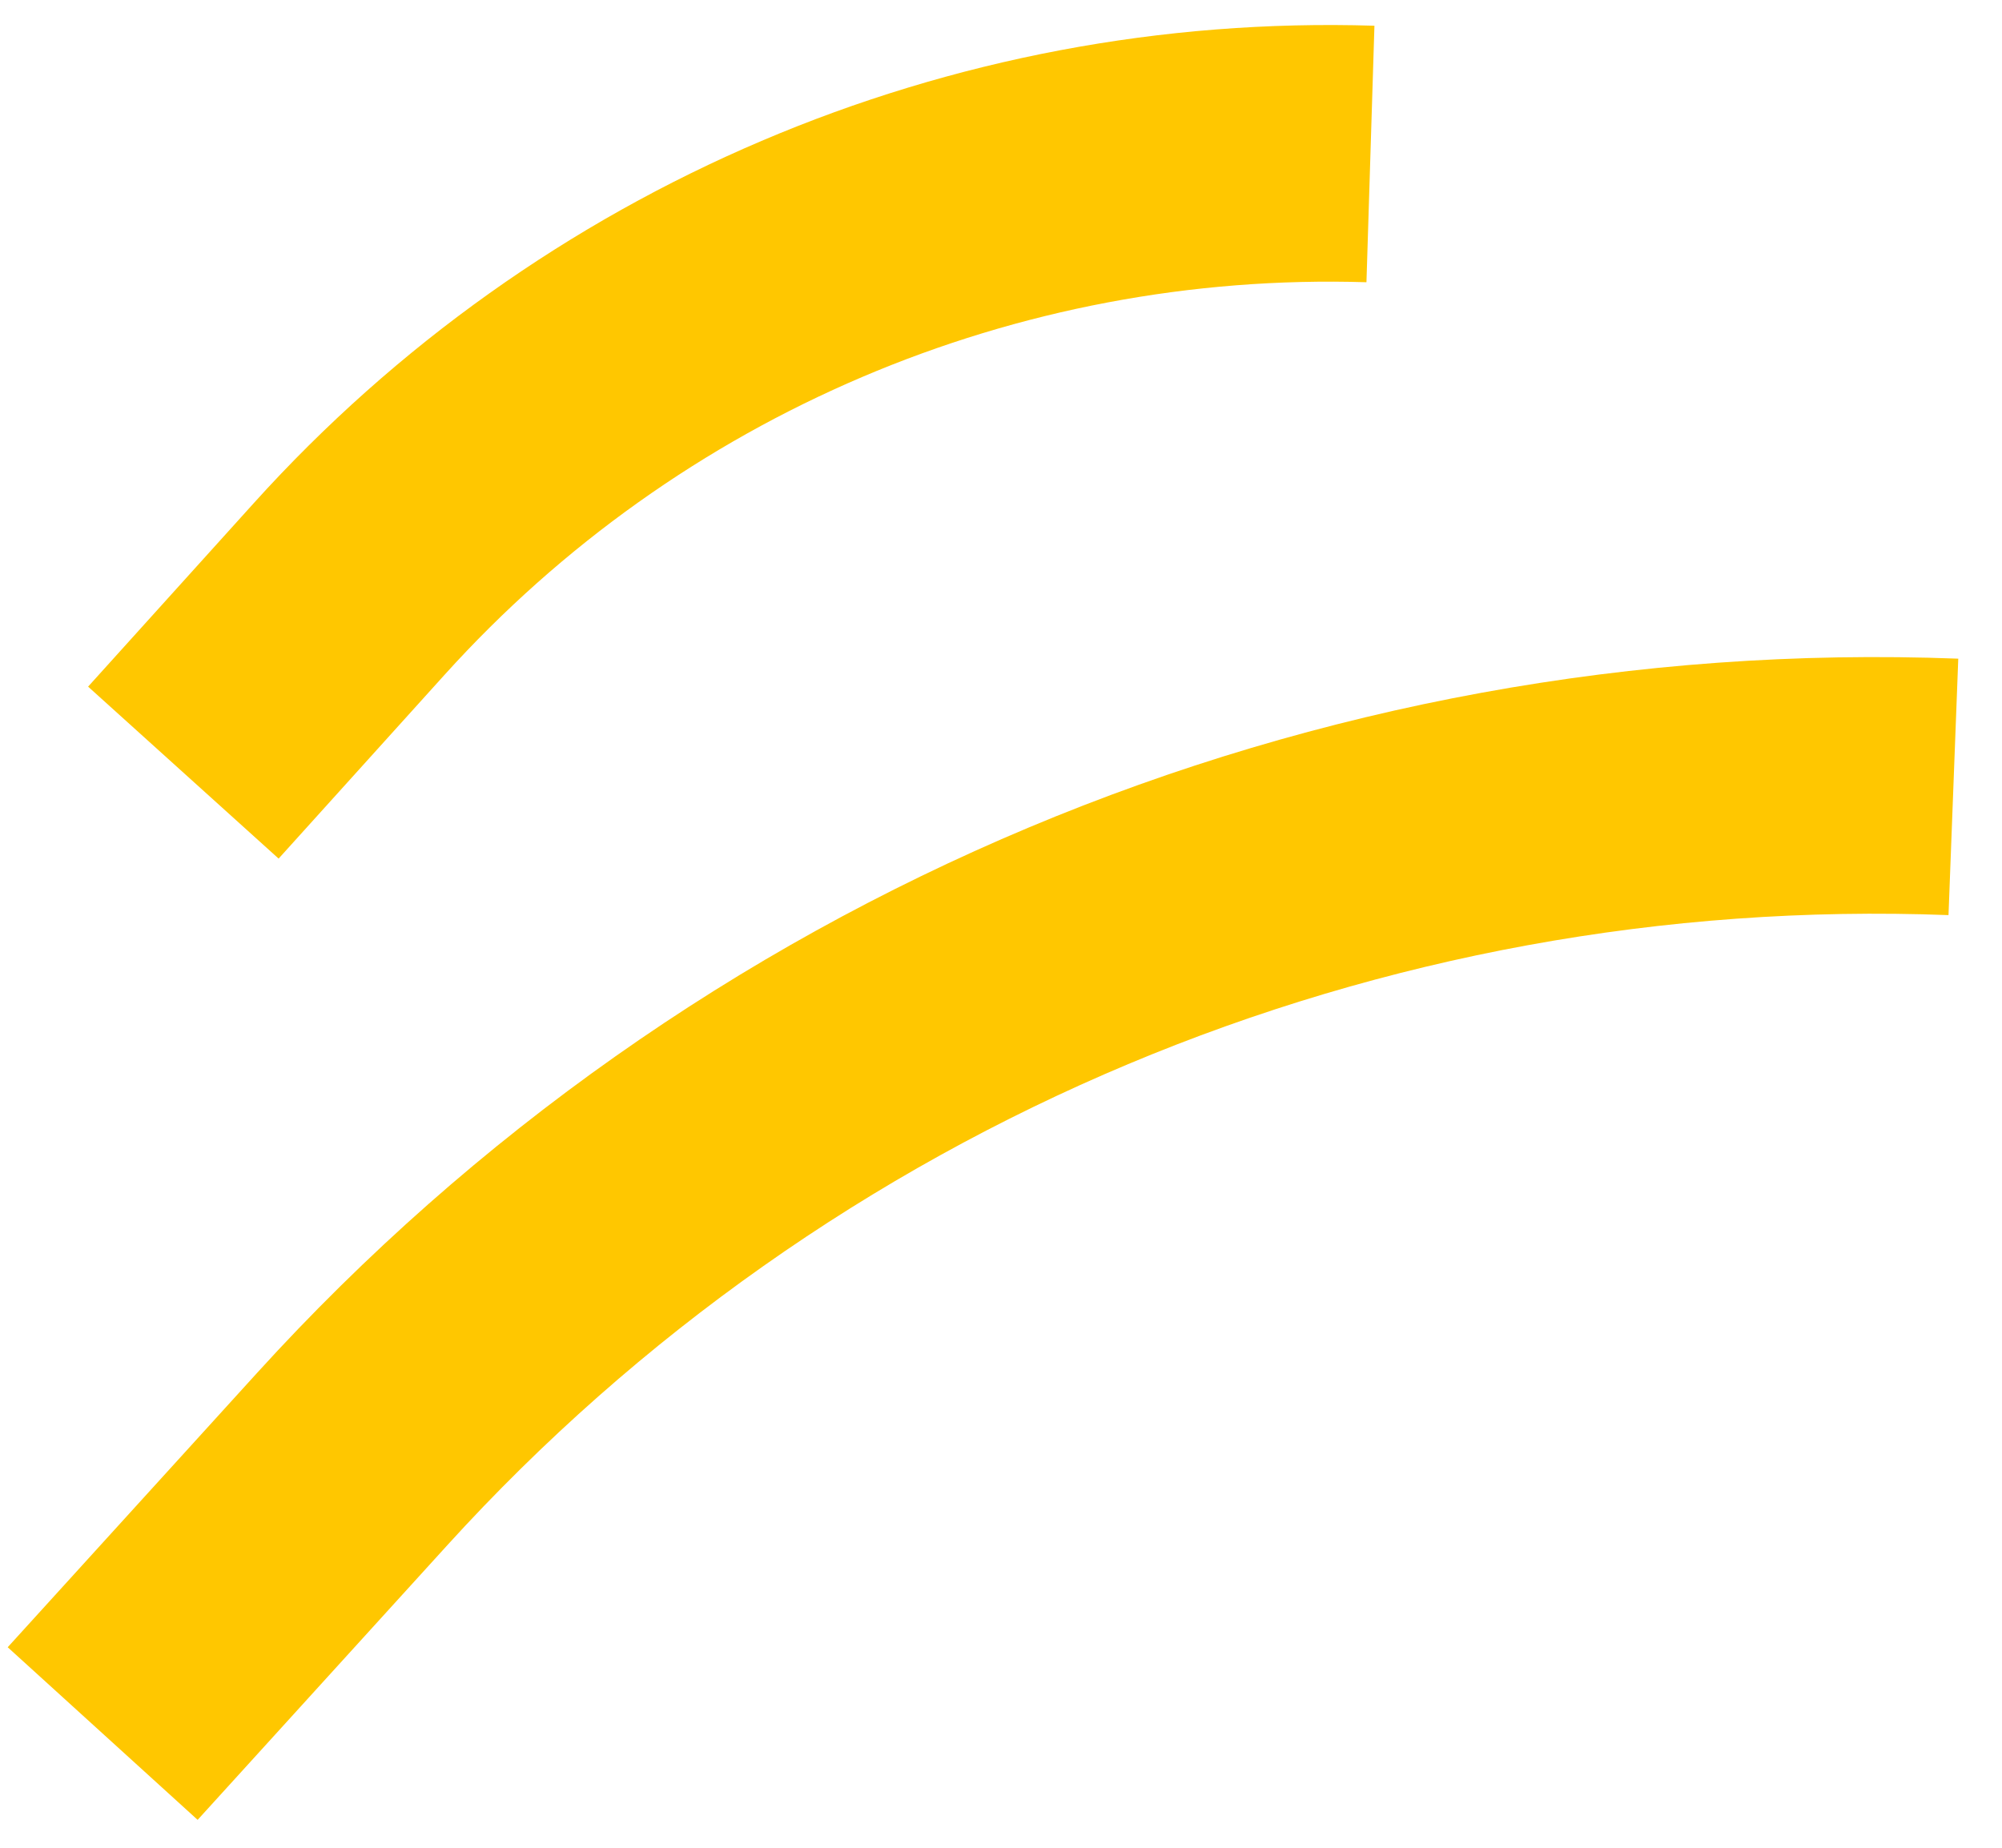
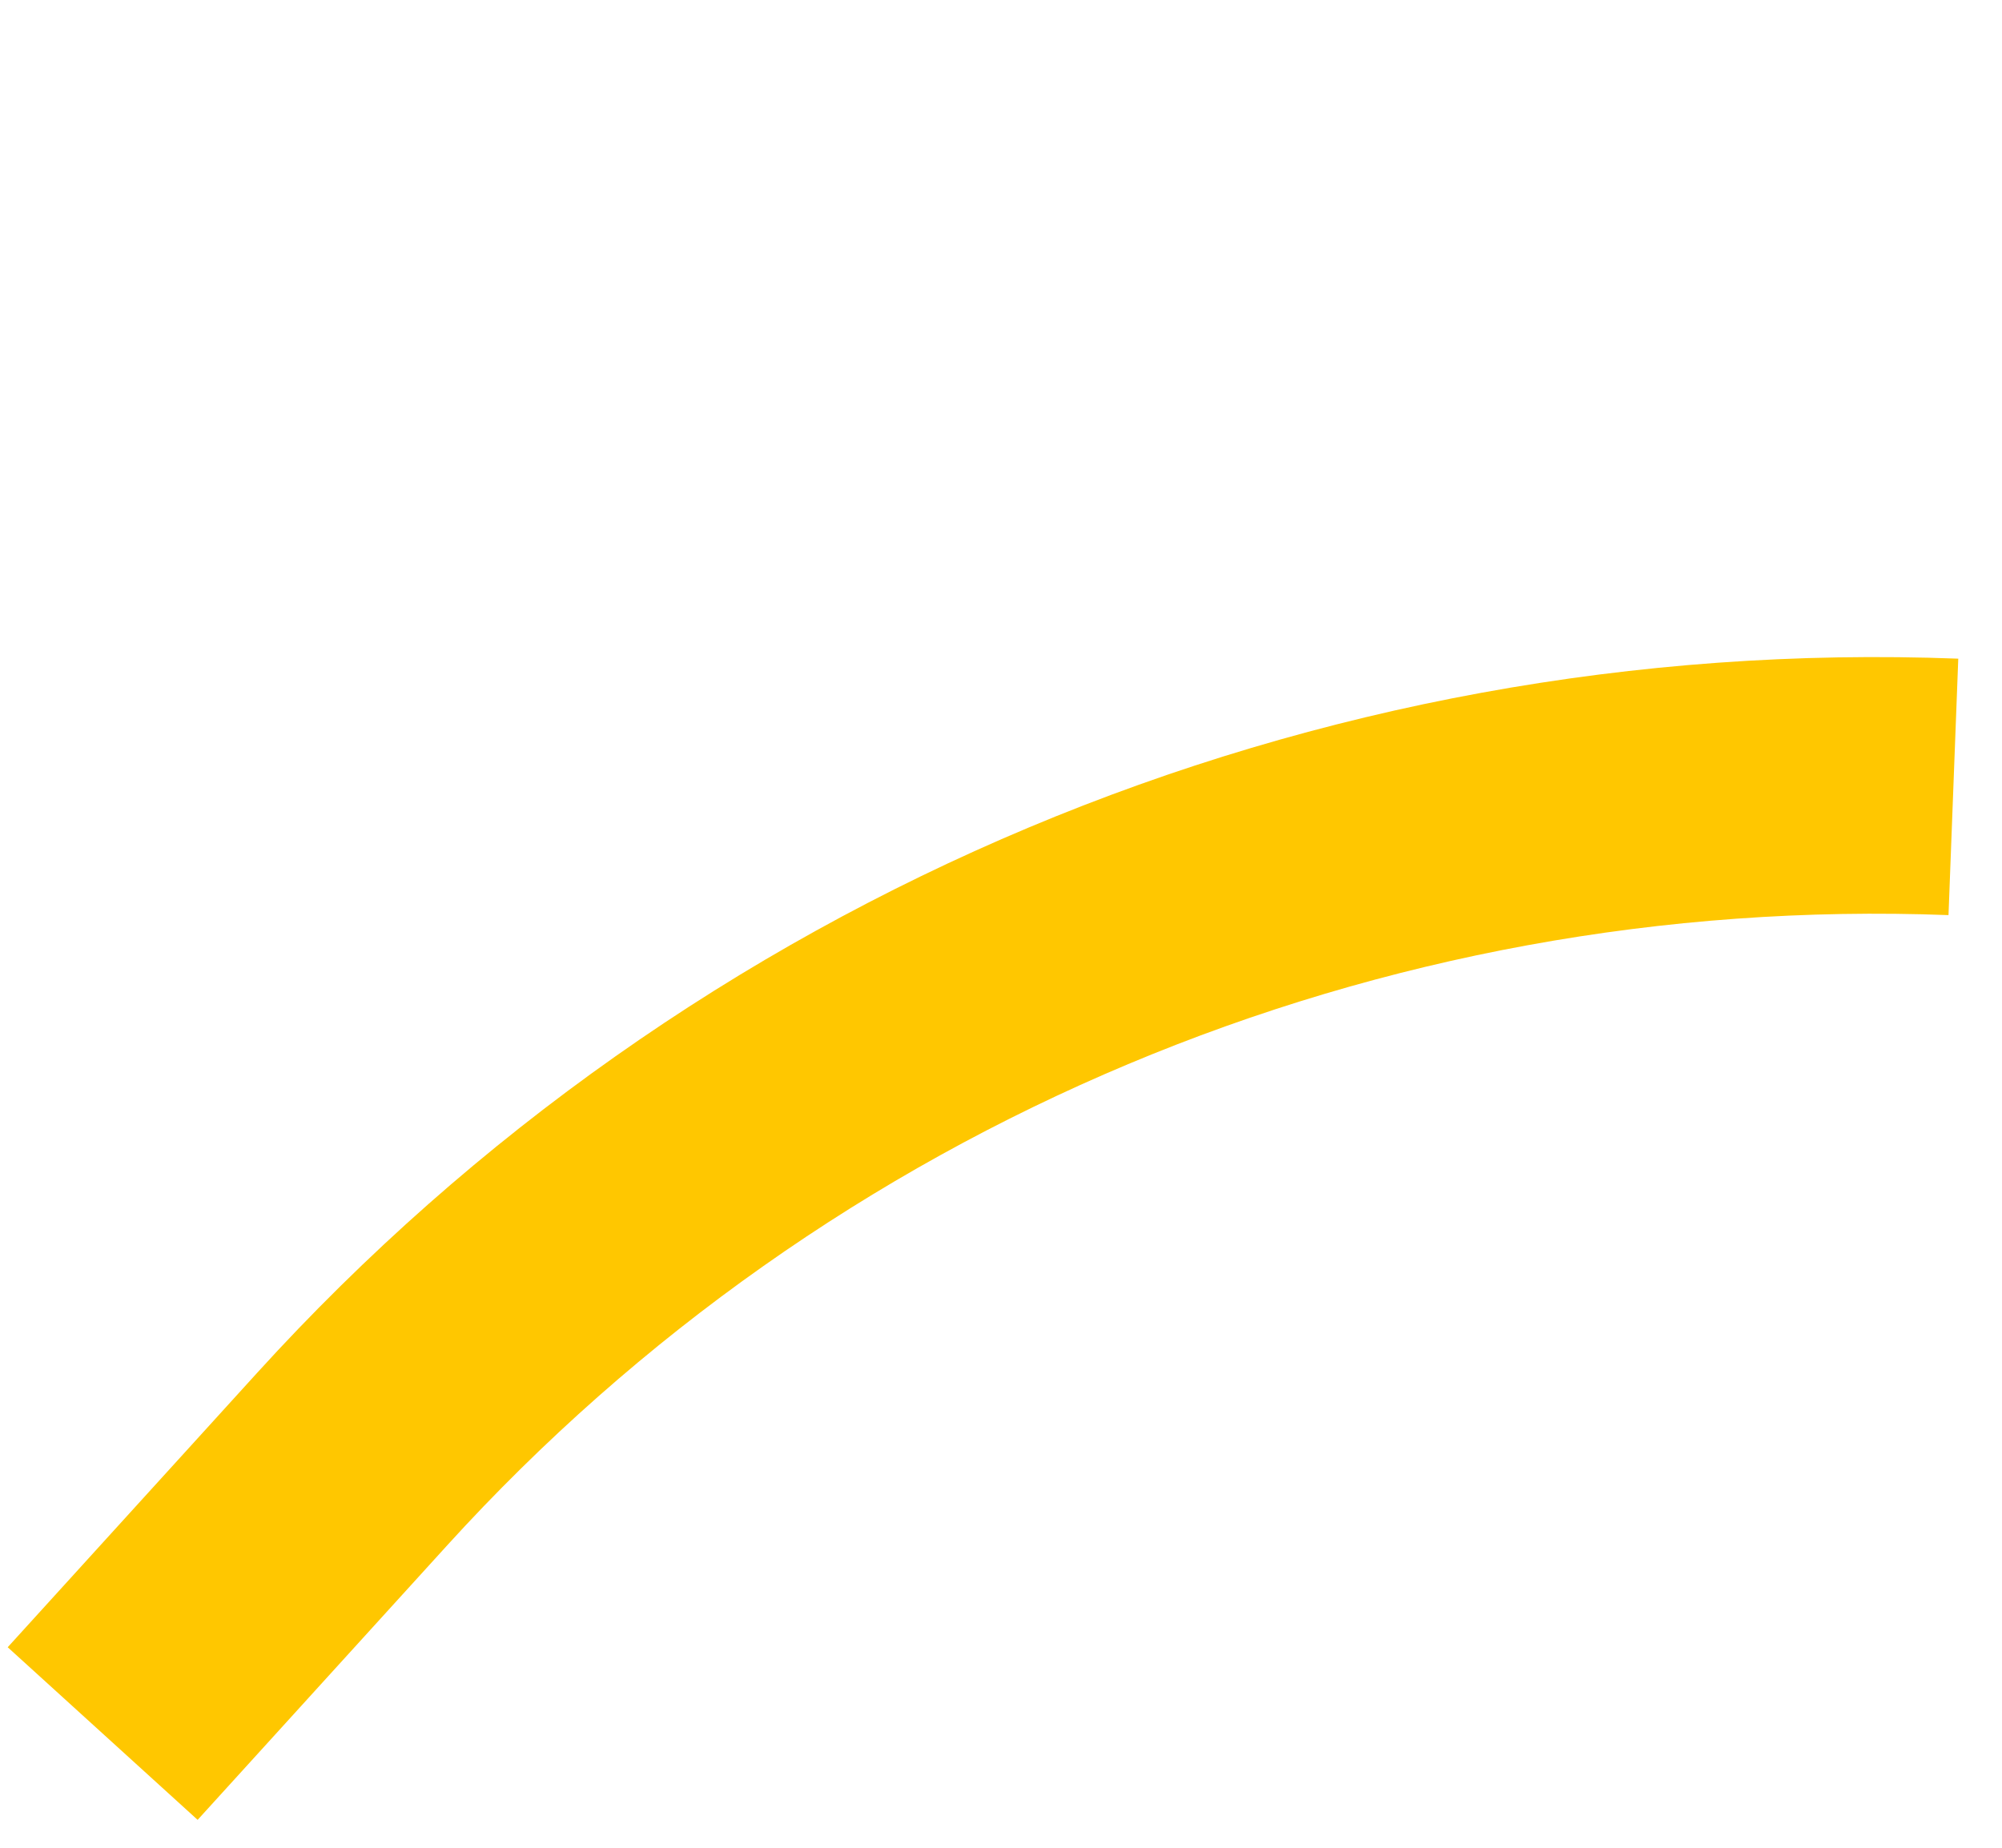
<svg xmlns="http://www.w3.org/2000/svg" width="39" height="36" viewBox="0 0 39 36" fill="none">
  <path d="M2 33.775L6.861 28.427C14.817 19.674 26.232 14.881 38.053 15.331V15.331" stroke="#FFC700" stroke-width="5" />
-   <path d="M3.572 15.053L6.802 11.475C11.866 5.864 19.142 2.765 26.697 3V3" stroke="#FFC700" stroke-width="5" />
</svg>